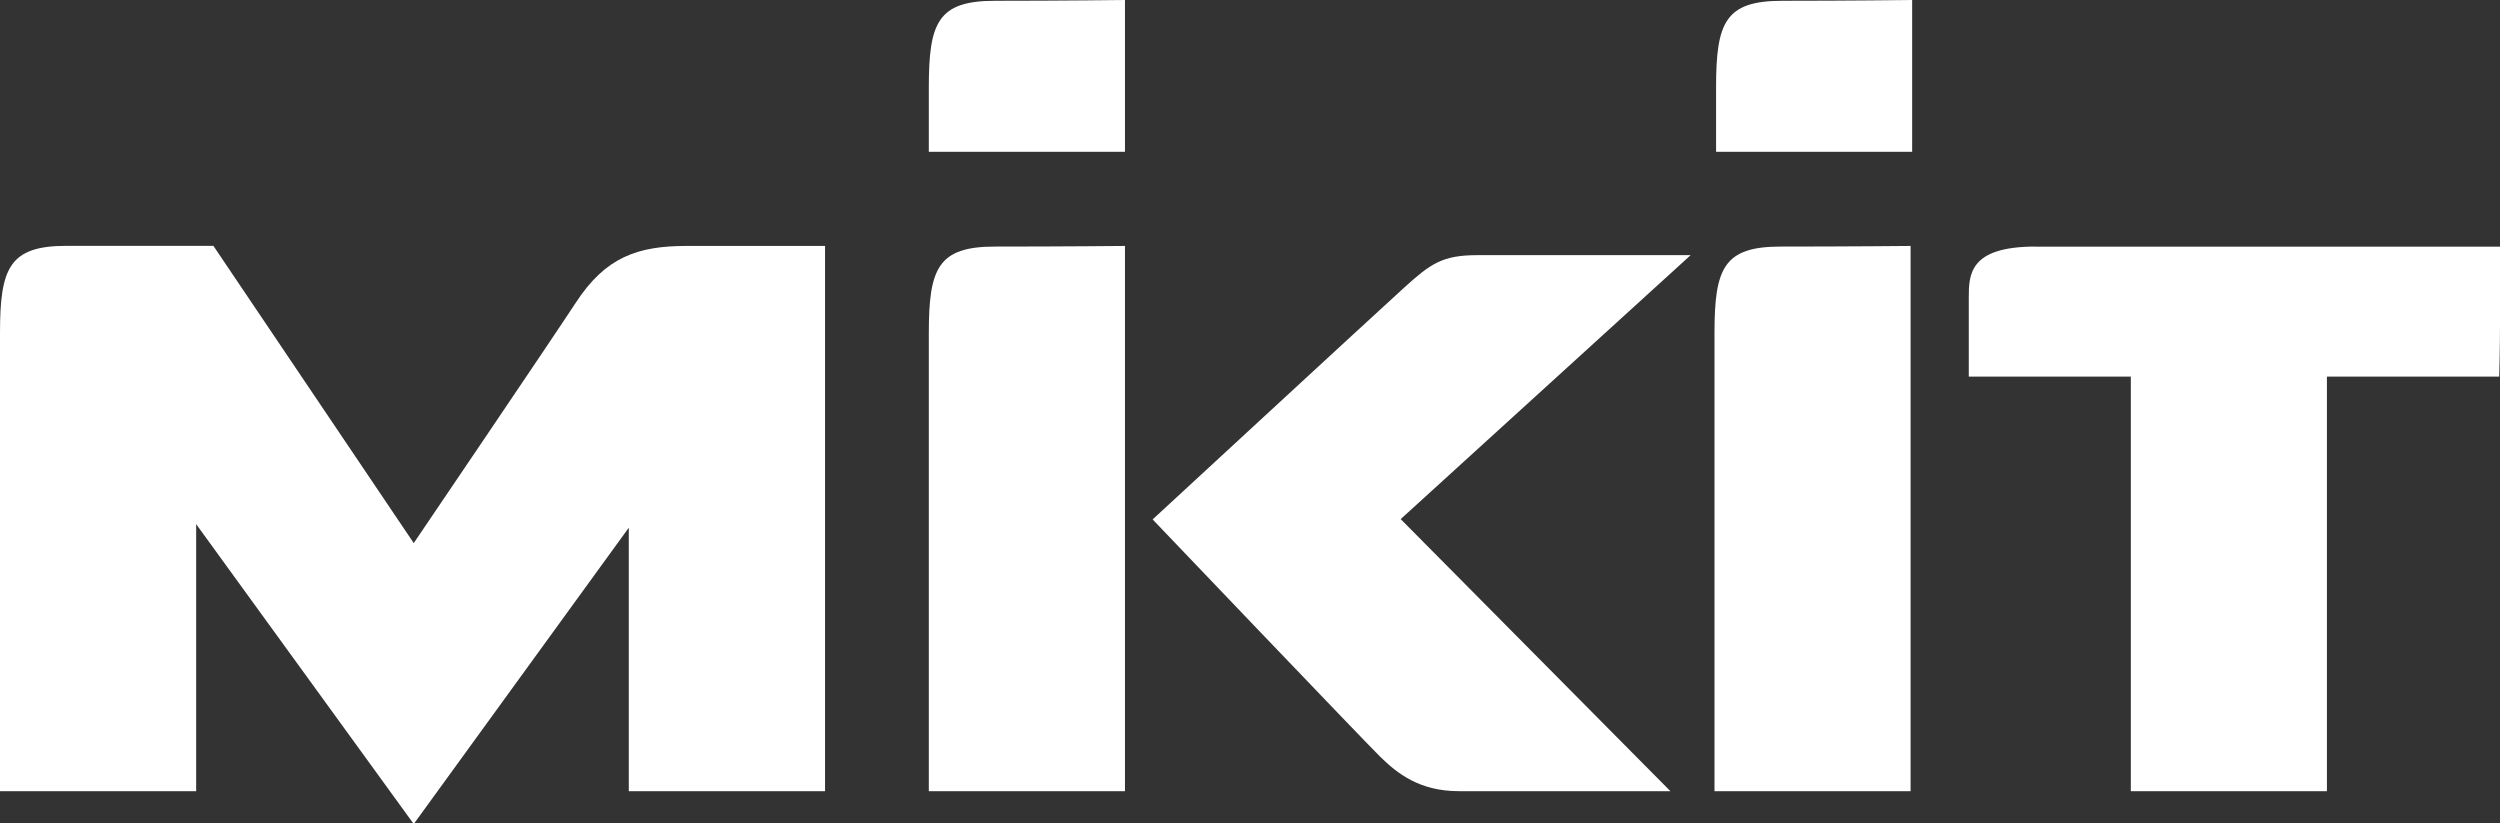
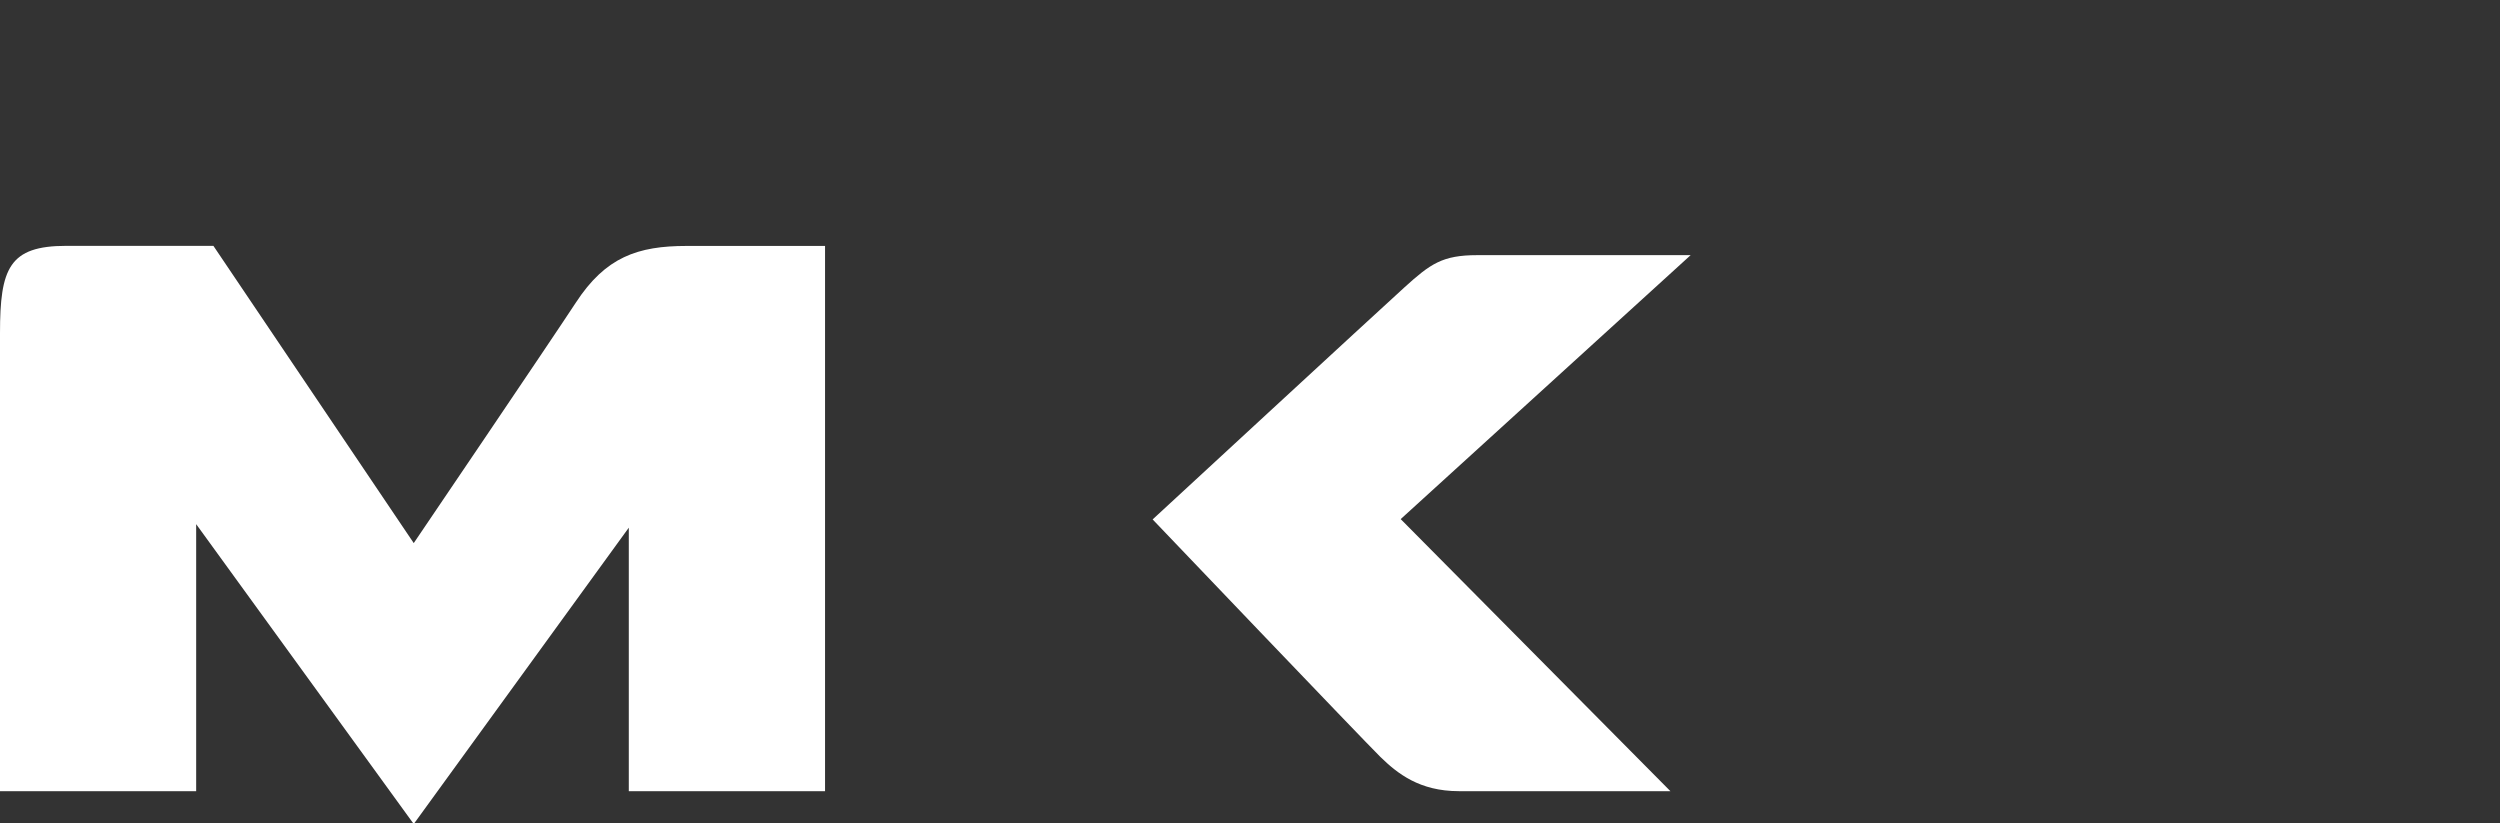
<svg xmlns="http://www.w3.org/2000/svg" width="167" height="55" viewBox="0 0 167 55" fill="none">
  <rect x="0" y="0" width="167" height="55" fill="#333333" stroke="none" />
-   <path d="M127.627 16.429C127.627 16.429 123.397 16.471 118.947 16.471C115.133 16.471 114.528 17.927 114.528 22.264V52.85H127.627V16.429Z" fill="white" />
-   <path d="M75.148 16.429C75.148 16.429 70.919 16.471 66.469 16.471C62.65 16.471 62.045 17.927 62.045 22.264V52.85H75.148V16.429Z" fill="white" />
-   <path d="M75.148 0C75.148 0 70.919 0.053 66.469 0.053C62.65 0.053 62.045 1.498 62.045 5.841V10.141H75.148V0Z" fill="white" />
-   <path d="M127.732 0C127.732 0 123.503 0.053 119.058 0.053C115.239 0.053 114.634 1.498 114.634 5.841V10.141H127.732V0Z" fill="white" />
-   <path d="M135.98 16.471C131.514 16.471 131.514 18.363 131.514 19.93V25.155H142.339V52.85H155.438V25.155H166.947C166.947 25.155 167 23.2 167 21.696V16.476H135.974L135.98 16.471Z" fill="white" />
  <path d="M92.204 50.557C93.35 51.677 94.834 52.85 97.448 52.85H111.583L93.566 34.676L112.935 17.044H98.679C96.344 17.044 95.549 17.627 93.819 19.194C92.088 20.76 76.996 34.697 76.996 34.697C76.996 34.697 91.062 49.432 92.204 50.557Z" fill="white" />
  <path d="M45.865 16.429C42.598 16.429 40.452 17.17 38.464 20.219C36.78 22.79 27.638 36.279 27.638 36.279L14.255 16.423H4.424C0.61 16.423 0 17.922 0 22.264V52.85H13.104V35.013L27.606 55H27.669L42.004 35.249V52.85H55.113V16.429H45.865Z" fill="white" />
</svg>